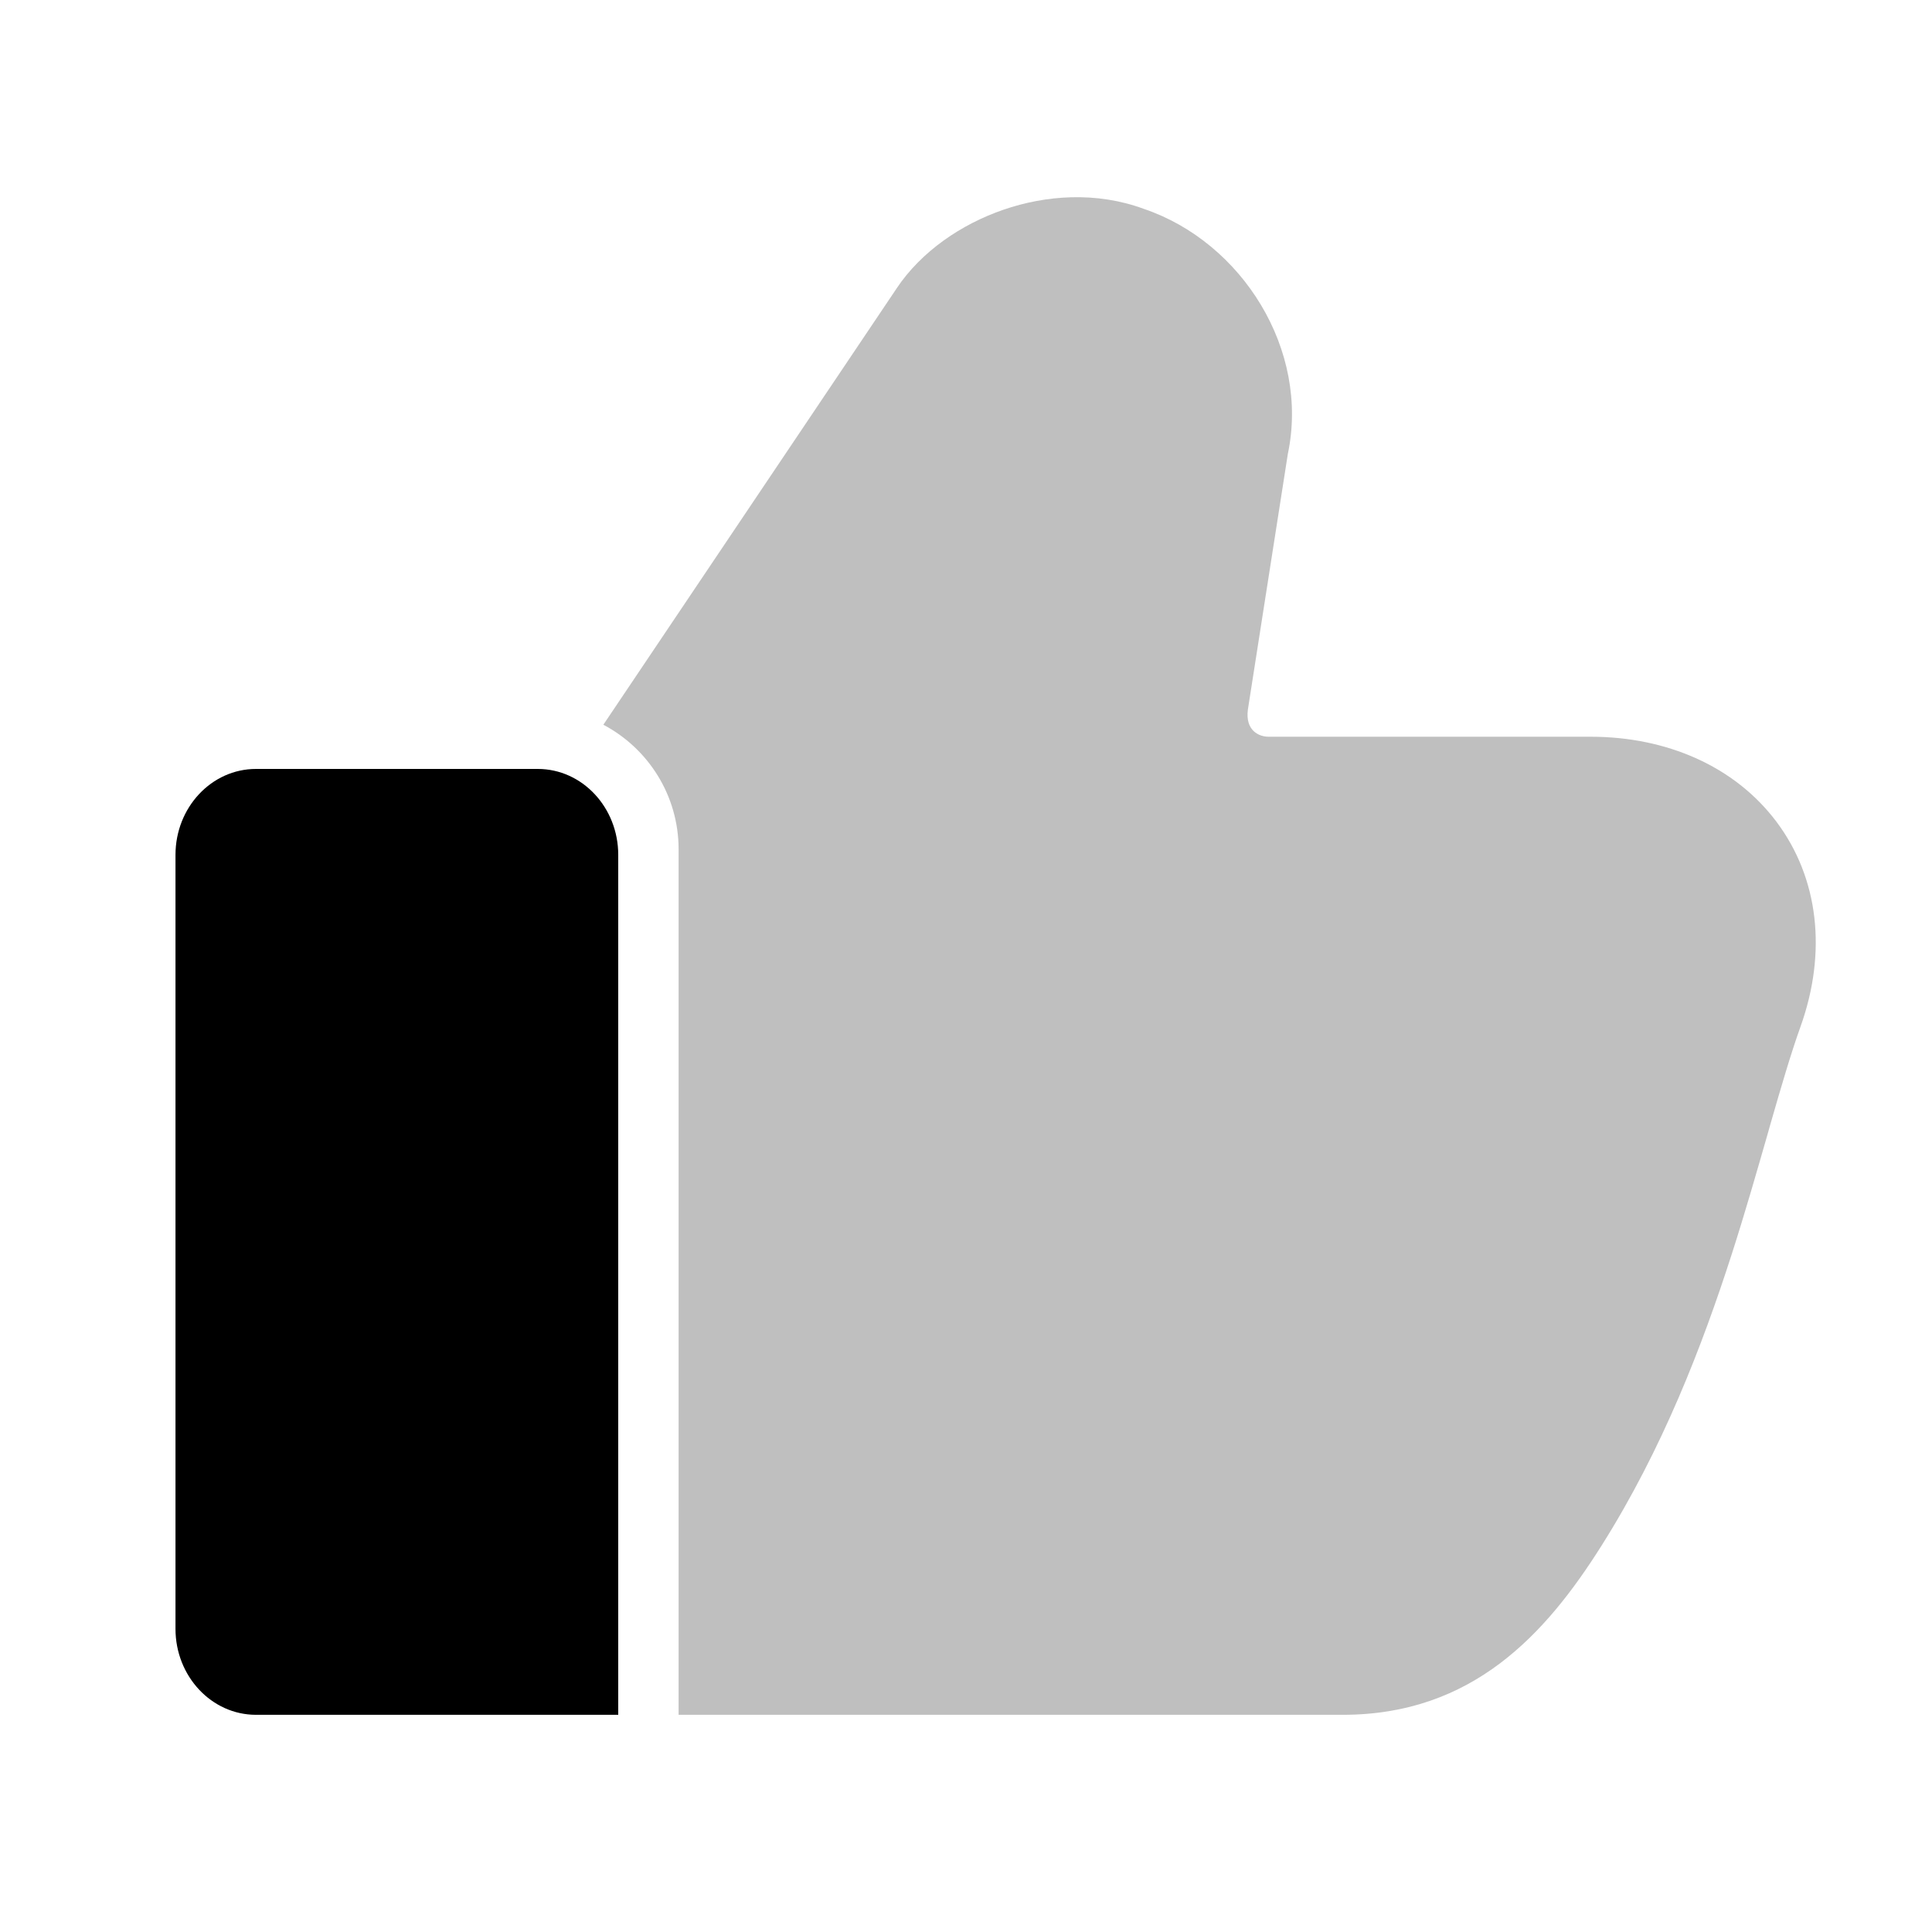
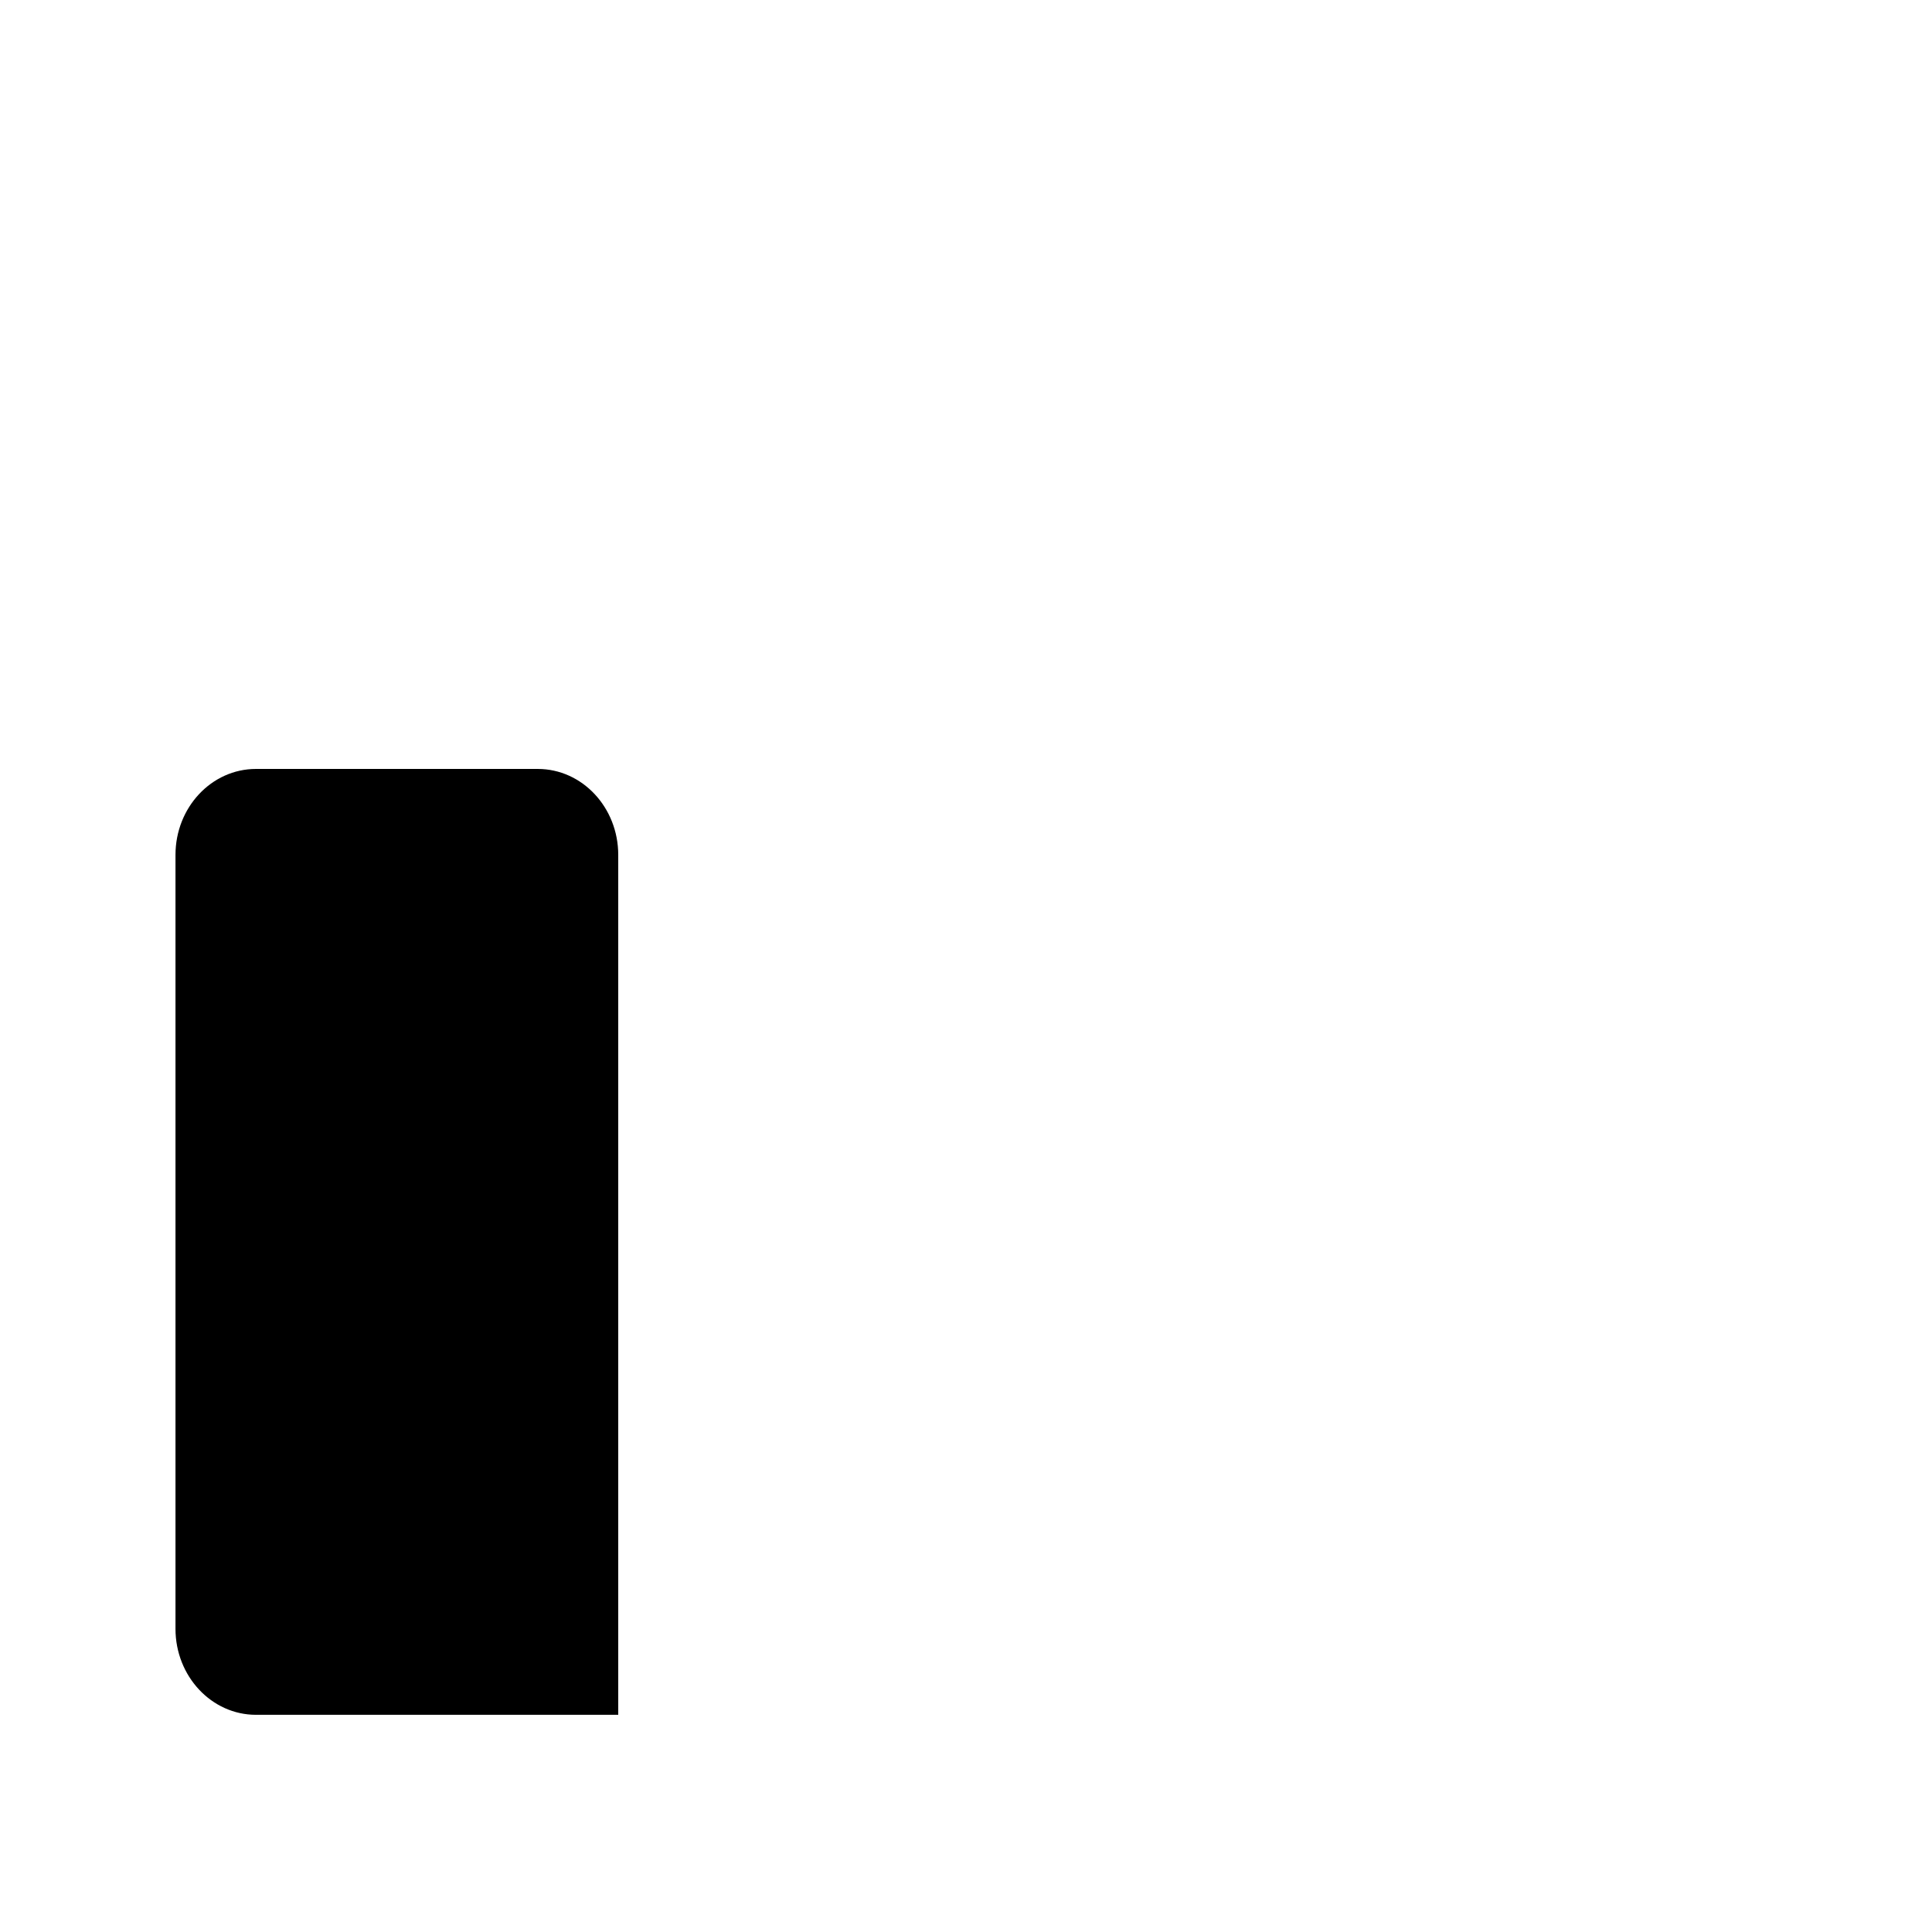
<svg xmlns="http://www.w3.org/2000/svg" width="800px" height="800px" viewBox="0 0 24 24" fill="none">
  <g id="style=bulk">
    <g id="like">
-       <path id="Subtract" fill-rule="evenodd" clip-rule="evenodd" d="M15.998 5.639C16.27 4.349 15.433 3.01 14.21 2.595C13.617 2.376 12.989 2.425 12.466 2.605C11.945 2.784 11.446 3.121 11.137 3.584L11.136 3.586L7.495 9.003C8.051 9.296 8.43 9.88 8.43 10.552V21.302H6.91V21.302H16.68C18.294 21.302 19.203 20.298 19.894 19.202C20.652 18.001 21.145 16.721 21.512 15.581C21.681 15.055 21.825 14.55 21.955 14.098L21.986 13.988C22.126 13.501 22.246 13.09 22.366 12.755C22.698 11.829 22.593 10.907 22.067 10.207C21.548 9.517 20.701 9.152 19.76 9.152H15.76C15.67 9.152 15.602 9.115 15.56 9.068C15.524 9.027 15.483 8.951 15.502 8.812L15.998 5.639Z" fill="#BFBFBF" />
      <path id="rec" d="M2.18 10.62C2.18 10.03 2.628 9.552 3.18 9.552H6.68C7.232 9.552 7.68 10.03 7.68 10.62V21.302H3.18C2.628 21.302 2.18 20.823 2.18 20.234V10.62Z" fill="#000000" />
    </g>
  </g>
</svg>